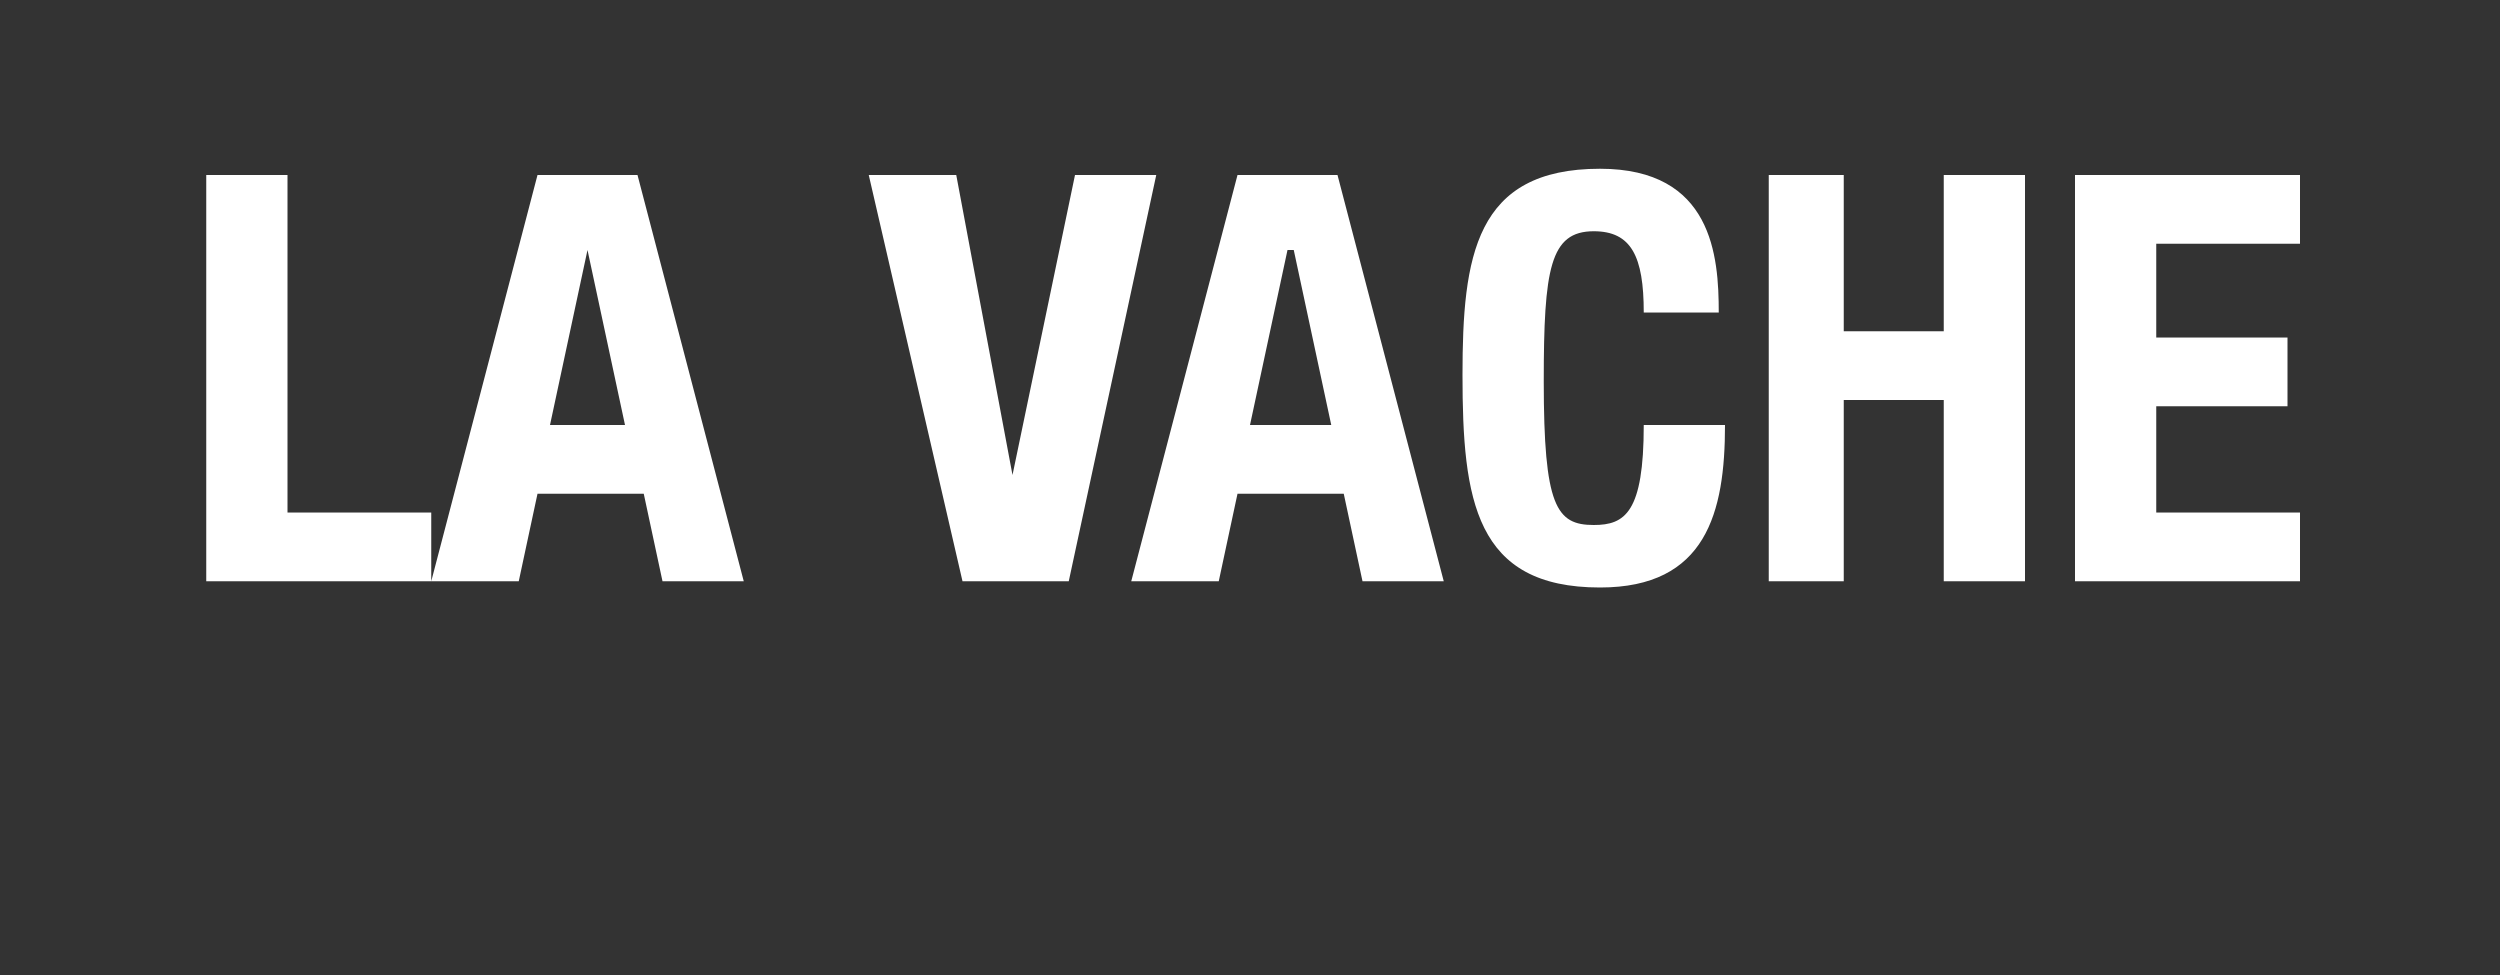
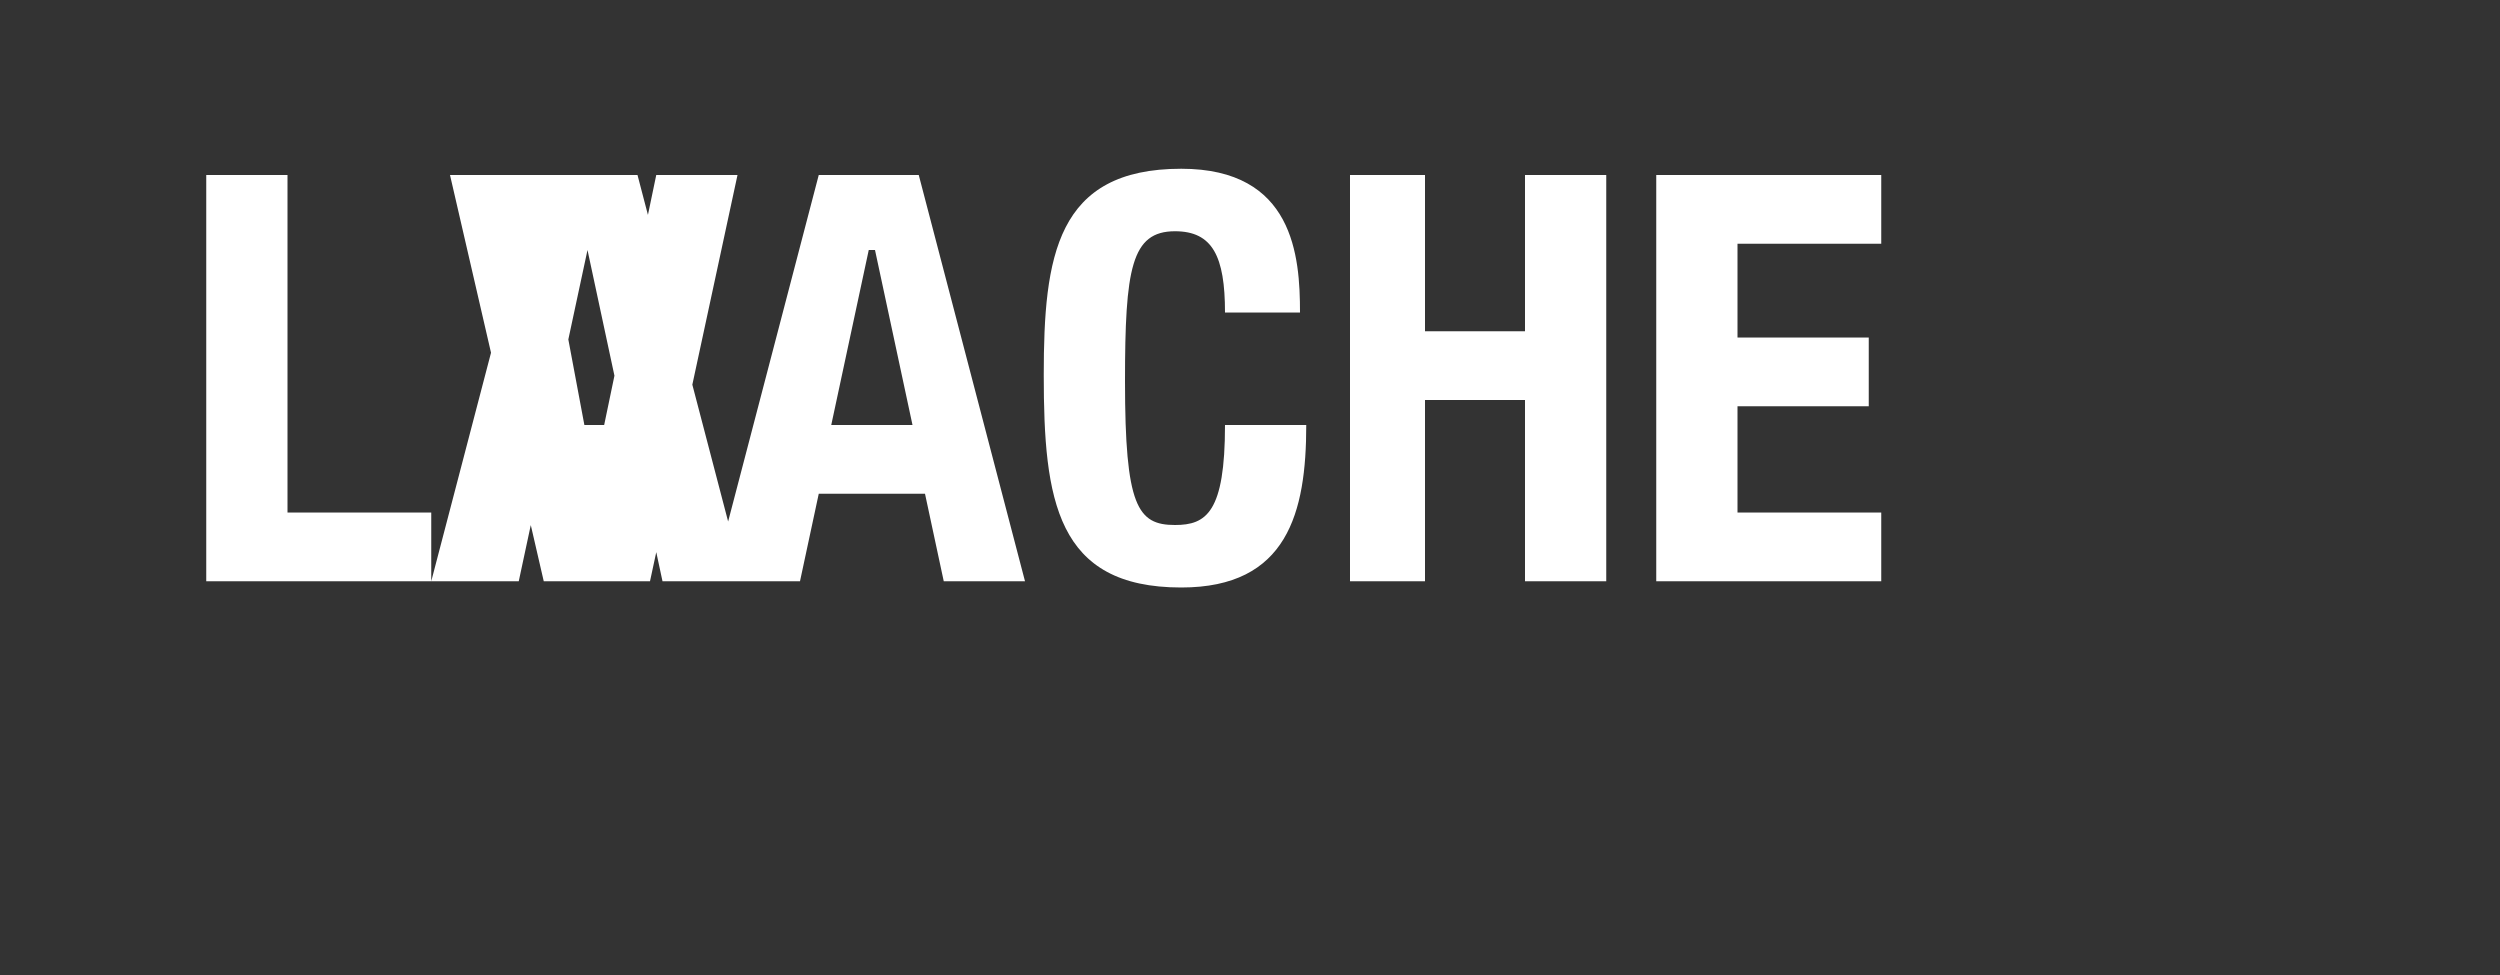
<svg xmlns="http://www.w3.org/2000/svg" version="1.1" width="40px" height="15.6px" viewBox="0 0 40 15.6">
  <rect x="0" y="0" width="40" height="15.6" fill="#333333" stroke="none" />
  <desc>la vache</desc>
  <defs />
  <g id="Polygon30657">
-     <path d="m3.3 9.3l0-6.5l1.3 0l0 5.4l2.3 0l0 1.1l-3.6 0zm5.5-2.5l1.2 0l-.6-2.8l0 0l-.6 2.8zm-.2-4l1.6 0l1.7 6.5l-1.3 0l-.3-1.4l-1.7 0l-.3 1.4l-1.4 0l1.7-6.5zm6.7 0l.9 4.8l0 0l1-4.8l1.3 0l-1.4 6.5l-1.7 0l-1.5-6.5l1.4 0zm4.7 4l1.3 0l-.6-2.8l-.1 0l-.6 2.8zm-.2-4l1.6 0l1.7 6.5l-1.3 0l-.3-1.4l-1.7 0l-.3 1.4l-1.4 0l1.7-6.5zm6.5 2.2c0-.9-.2-1.3-.8-1.3c-.7 0-.8.6-.8 2.4c0 2 .2 2.3.8 2.3c.5 0 .8-.2.8-1.6c0 0 1.3 0 1.3 0c0 1.4-.3 2.6-2 2.6c-2 0-2.2-1.4-2.2-3.4c0-1.9.2-3.3 2.2-3.3c1.8 0 1.9 1.4 1.9 2.3c0 0-1.2 0-1.2 0zm2-2.2l1.2 0l0 2.5l1.6 0l0-2.5l1.3 0l0 6.5l-1.3 0l0-2.9l-1.6 0l0 2.9l-1.2 0l0-6.5zm8.5 0l0 1.1l-2.3 0l0 1.5l2.1 0l0 1.1l-2.1 0l0 1.7l2.3 0l0 1.1l-3.6 0l0-6.5l3.6 0z" stroke="none" fill="#fff" />
+     <path d="m3.3 9.3l0-6.5l1.3 0l0 5.4l2.3 0l0 1.1l-3.6 0zm5.5-2.5l1.2 0l-.6-2.8l0 0l-.6 2.8zm-.2-4l1.6 0l1.7 6.5l-1.3 0l-.3-1.4l-1.7 0l-.3 1.4l-1.4 0l1.7-6.5zl.9 4.8l0 0l1-4.8l1.3 0l-1.4 6.5l-1.7 0l-1.5-6.5l1.4 0zm4.7 4l1.3 0l-.6-2.8l-.1 0l-.6 2.8zm-.2-4l1.6 0l1.7 6.5l-1.3 0l-.3-1.4l-1.7 0l-.3 1.4l-1.4 0l1.7-6.5zm6.5 2.2c0-.9-.2-1.3-.8-1.3c-.7 0-.8.6-.8 2.4c0 2 .2 2.3.8 2.3c.5 0 .8-.2.8-1.6c0 0 1.3 0 1.3 0c0 1.4-.3 2.6-2 2.6c-2 0-2.2-1.4-2.2-3.4c0-1.9.2-3.3 2.2-3.3c1.8 0 1.9 1.4 1.9 2.3c0 0-1.2 0-1.2 0zm2-2.2l1.2 0l0 2.5l1.6 0l0-2.5l1.3 0l0 6.5l-1.3 0l0-2.9l-1.6 0l0 2.9l-1.2 0l0-6.5zm8.5 0l0 1.1l-2.3 0l0 1.5l2.1 0l0 1.1l-2.1 0l0 1.7l2.3 0l0 1.1l-3.6 0l0-6.5l3.6 0z" stroke="none" fill="#fff" />
  </g>
</svg>